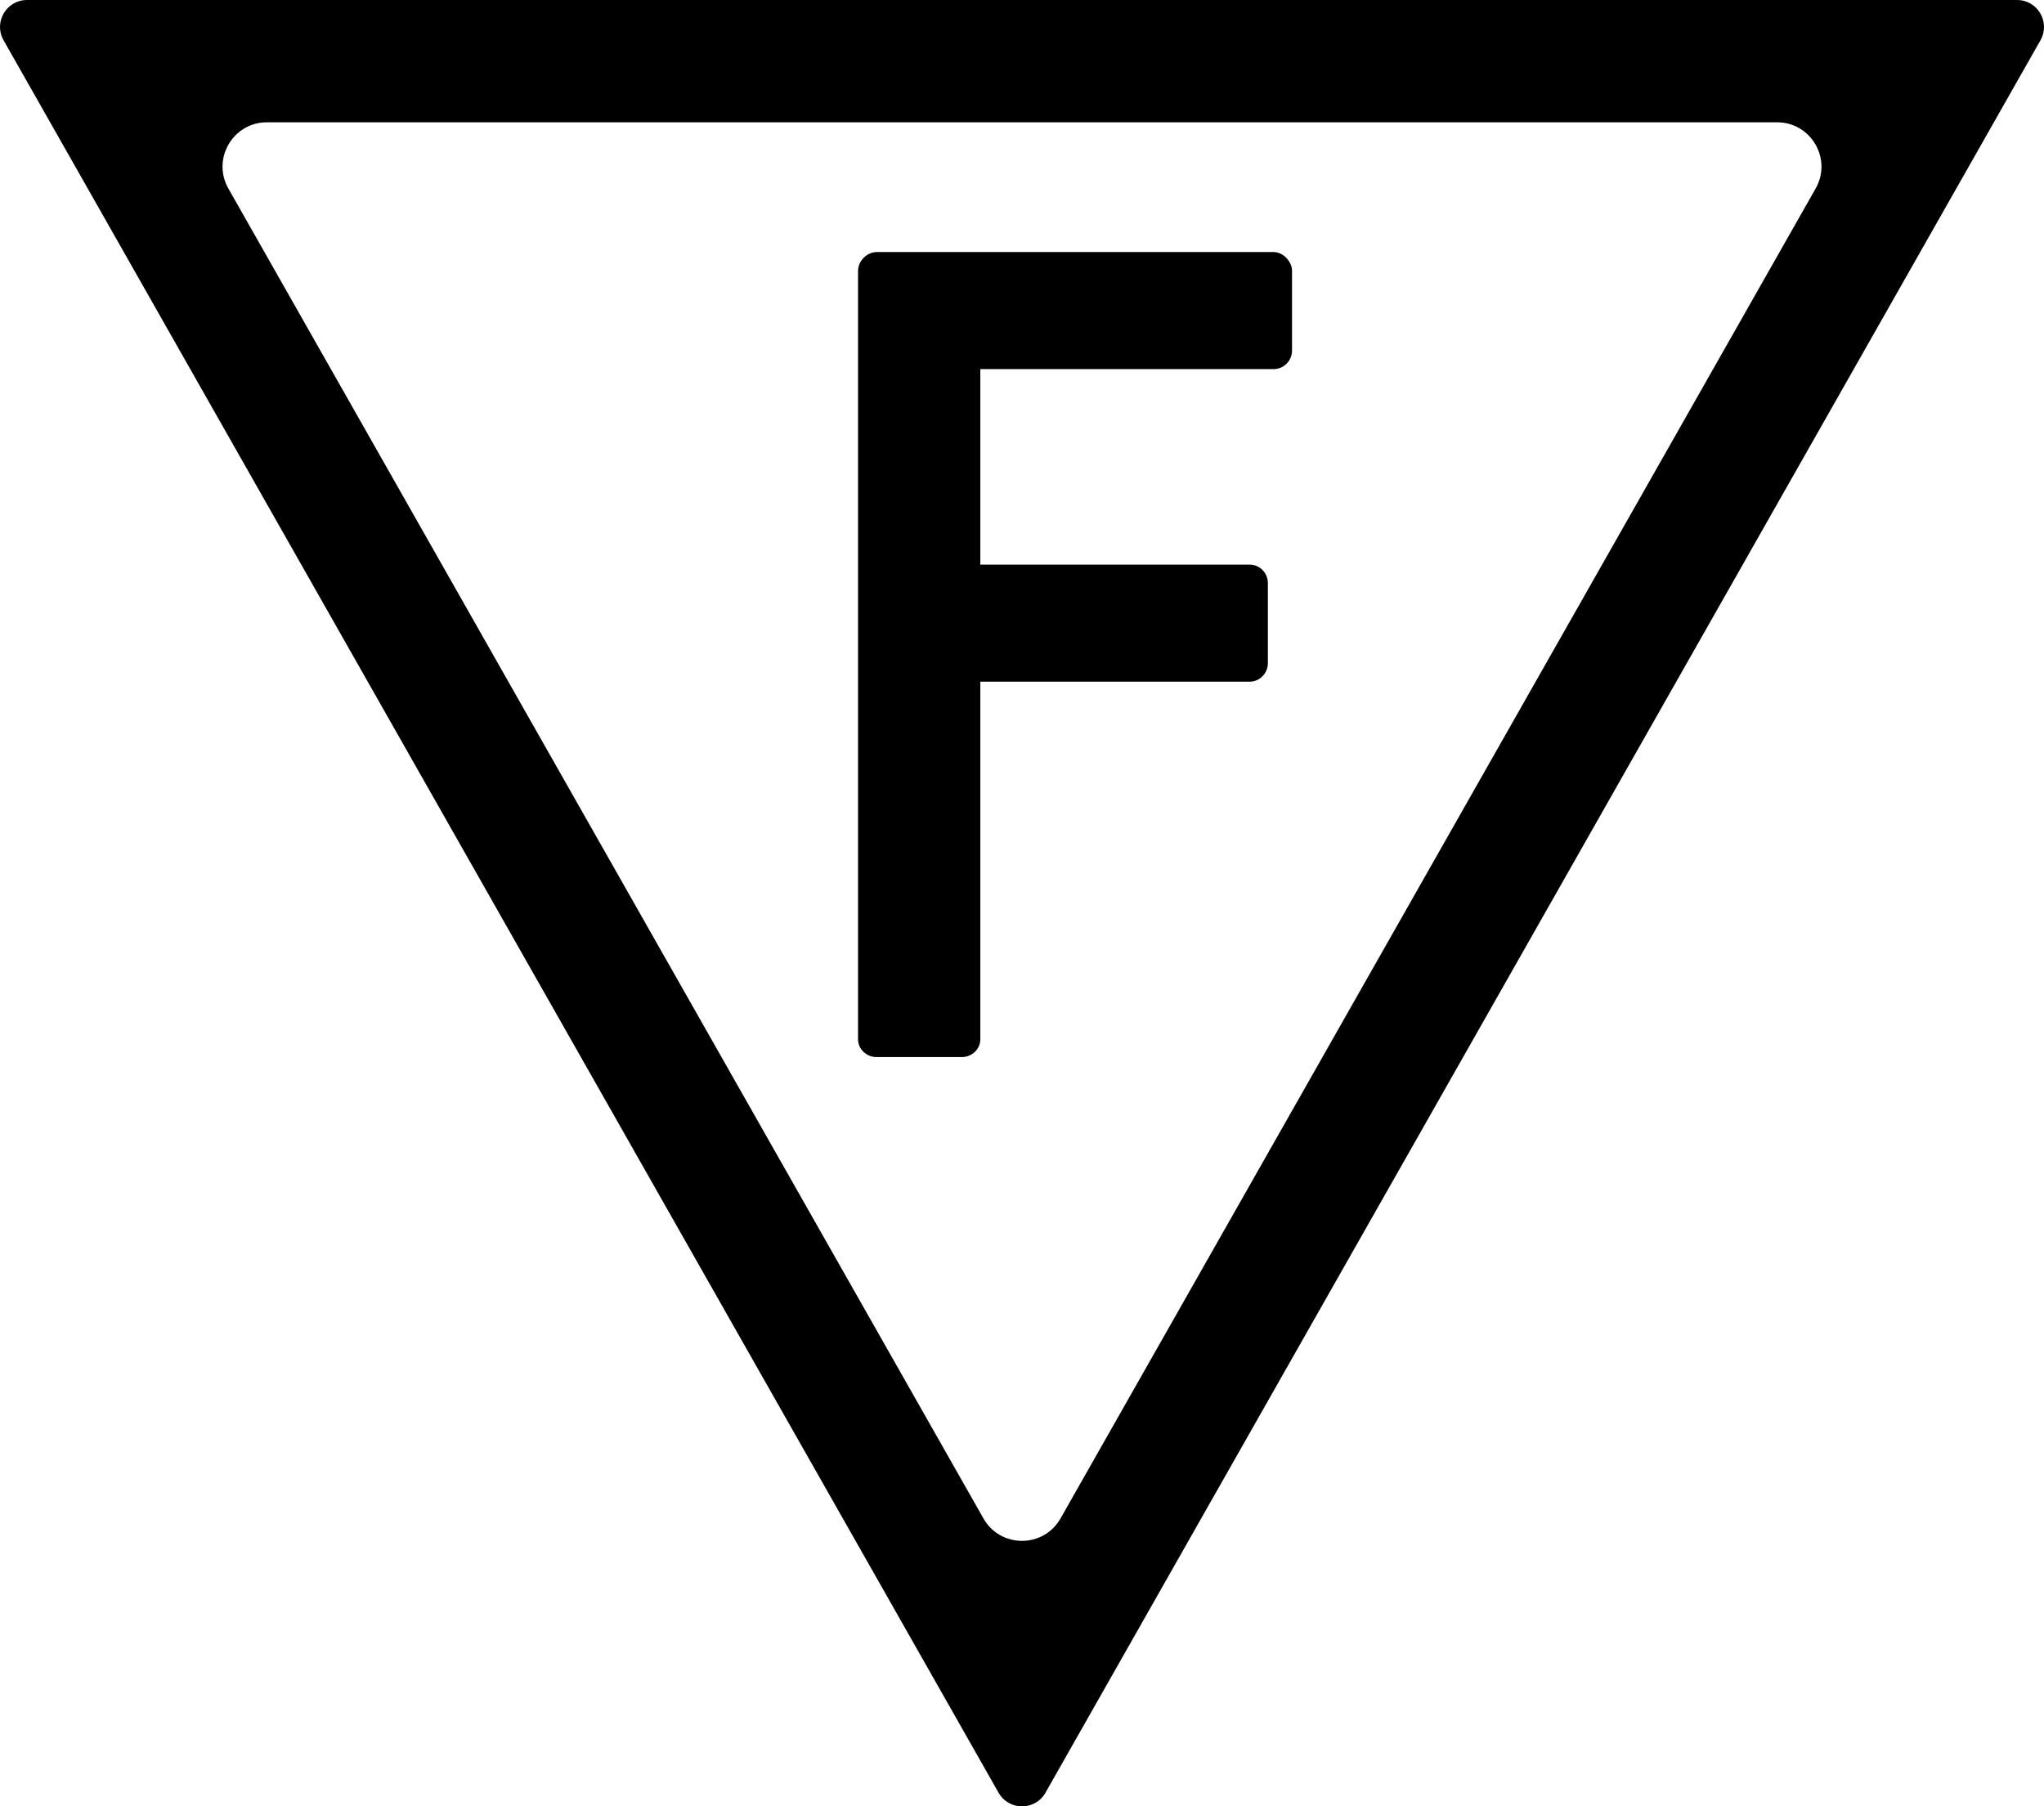
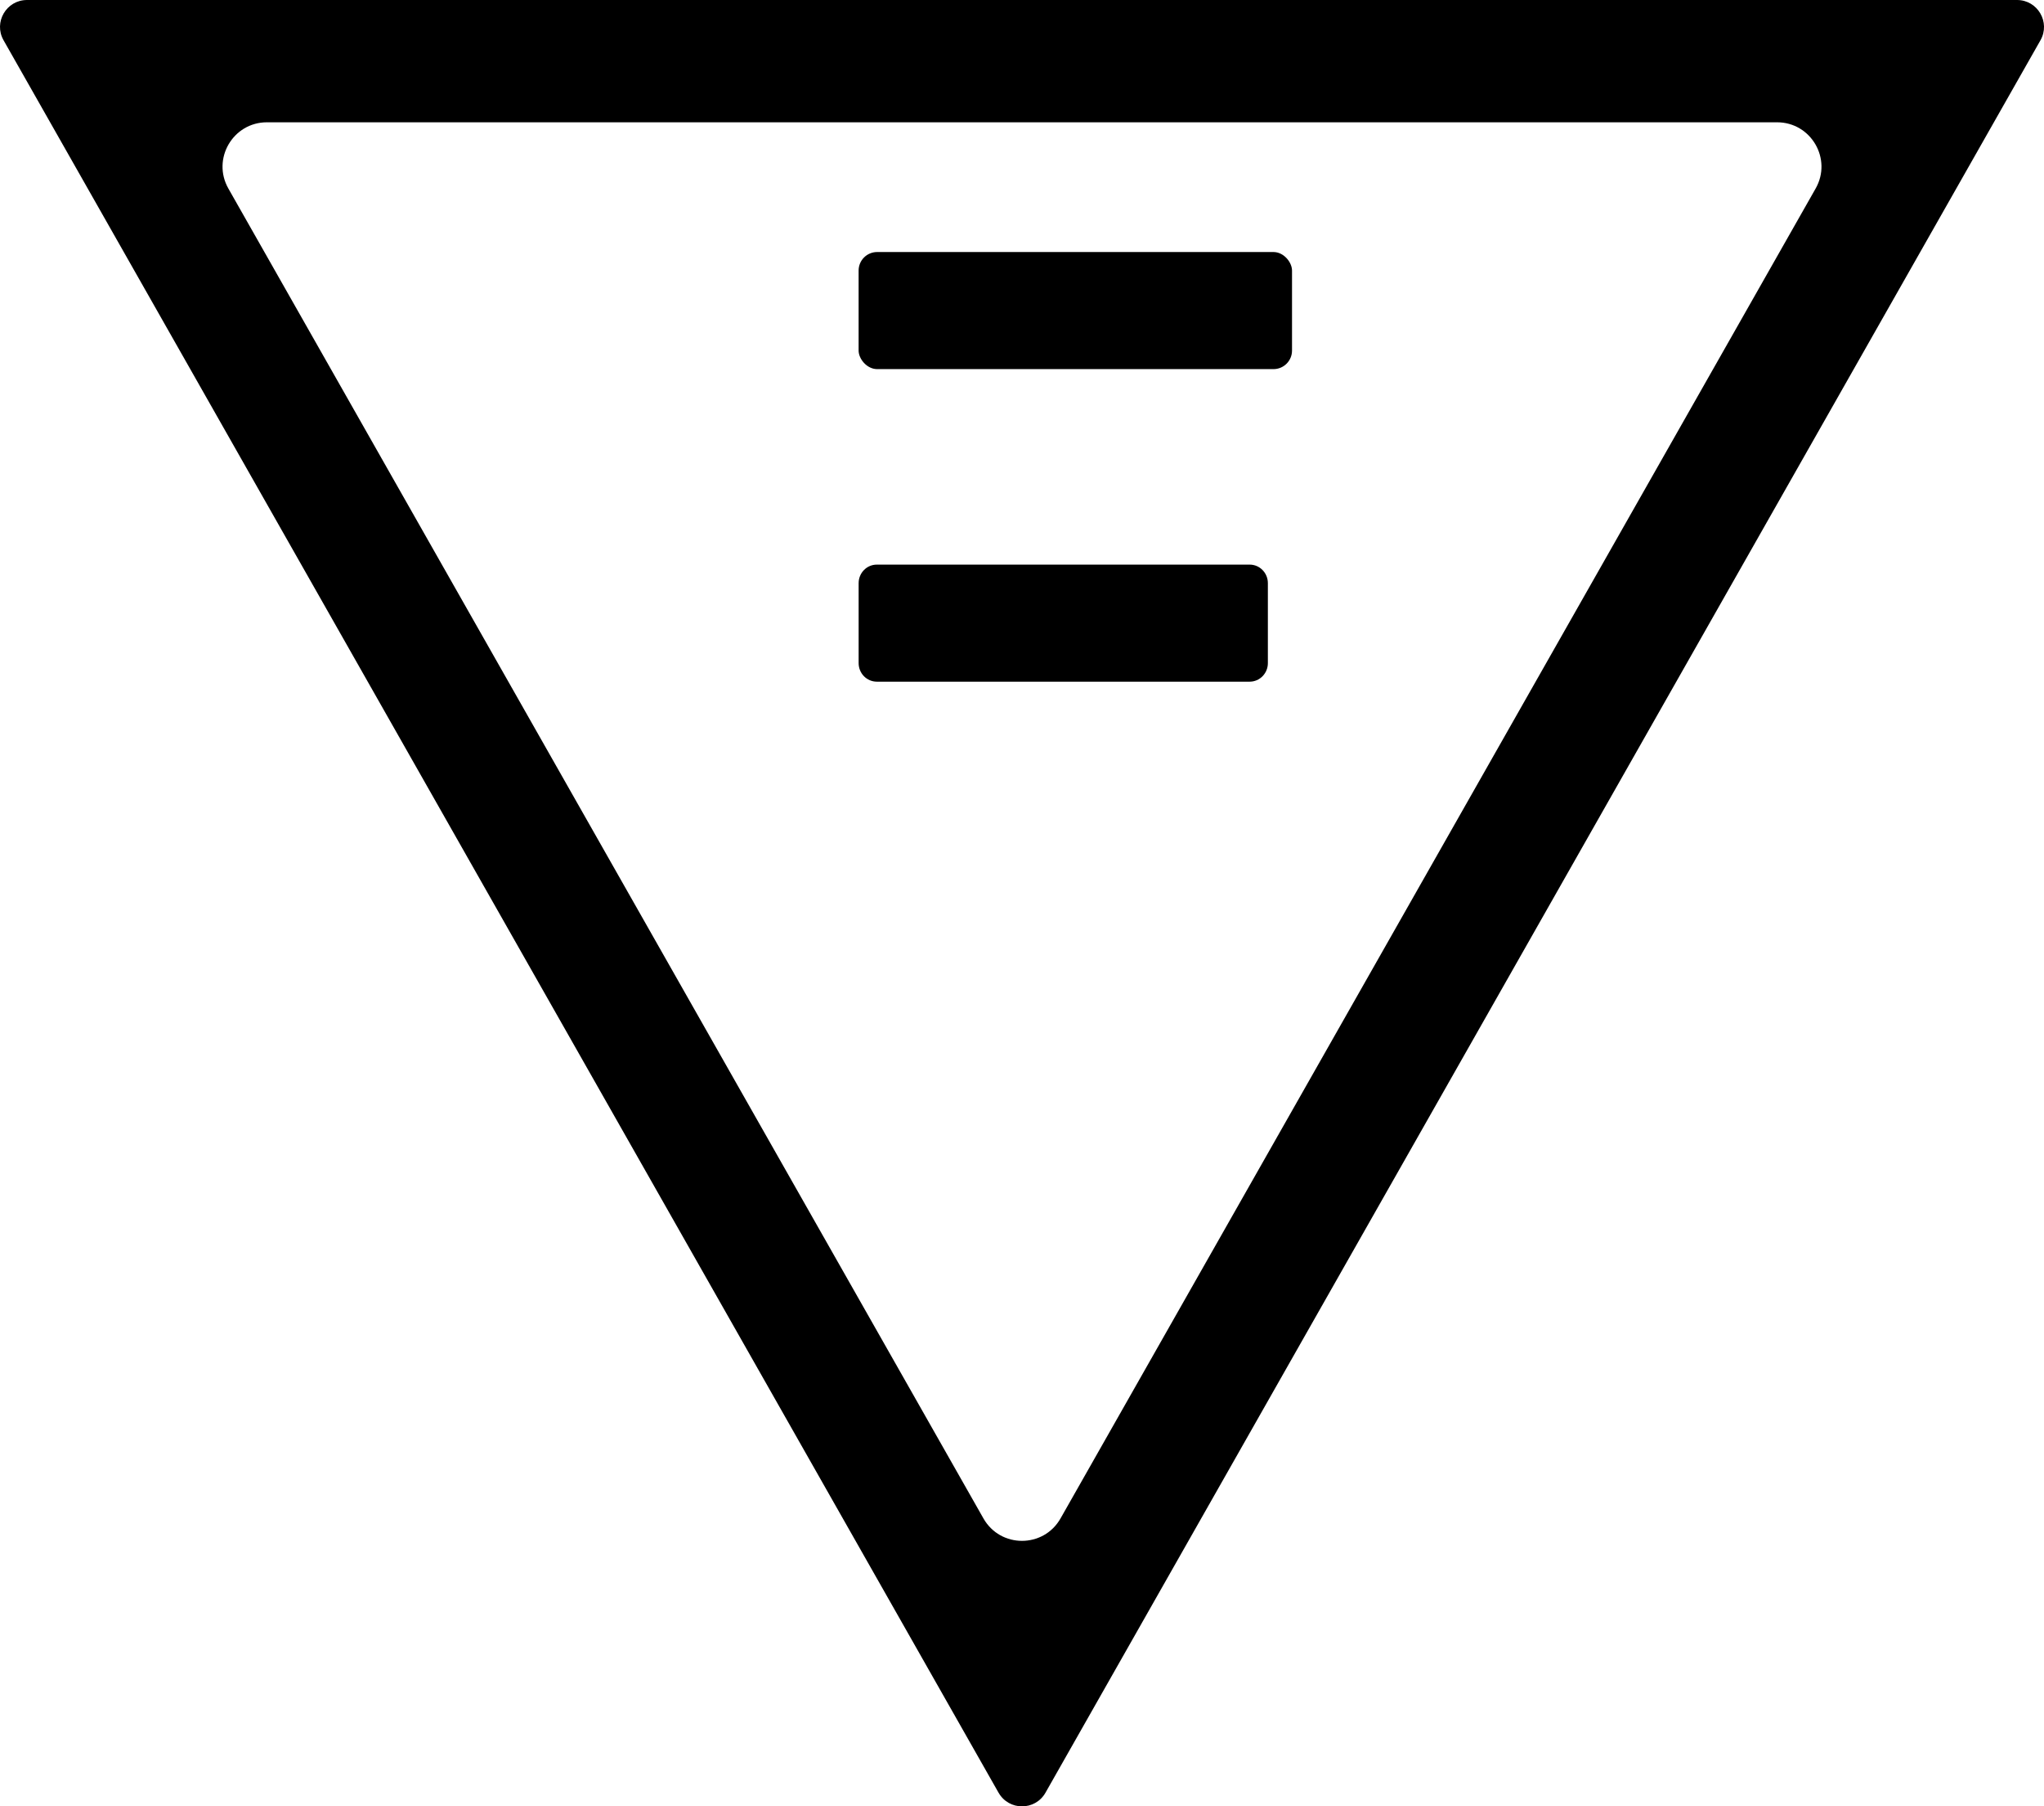
<svg xmlns="http://www.w3.org/2000/svg" id="Ebene_2" data-name="Ebene 2" viewBox="0 0 785.52 694.22">
  <defs>
    <style>
      .cls-1 {
        stroke-width: 0px;
      }
    </style>
  </defs>
-   <path class="cls-1" d="m369.62,406.26h-32.75c-3.93,0-7.12-3.07-7.12-6.85V104.15c0-3.78,3.19-6.85,7.12-6.85h32.75c3.93,0,7.12,3.07,7.12,6.85v295.26c0,3.78-3.19,6.85-7.12,6.85Z" />
  <rect class="cls-1" x="329.97" y="96.86" width="166.56" height="45" rx="7.12" ry="7.12" />
  <path class="cls-1" d="m480.26,261.98h-143.29c-3.86,0-6.99-3.19-6.99-7.12v-30.75c0-3.93,3.13-7.12,6.99-7.12h143.29c3.86,0,6.99,3.19,6.99,7.12v30.75c0,3.93-3.13,7.12-6.99,7.12Z" />
  <path class="cls-1" d="m383.75,688.98L1.37,15.48C-2.56,8.57,2.43,0,10.38,0h764.77c7.94,0,12.93,8.57,9.01,15.48l-382.38,673.5c-3.97,6.99-14.05,6.99-18.02,0ZM87.76,72.45l290.18,511.11c6.53,11.5,23.1,11.5,29.63,0L697.76,72.45c6.45-11.36-1.76-25.45-14.82-25.45H102.58c-13.06,0-21.26,14.09-14.82,25.45Z" />
</svg>